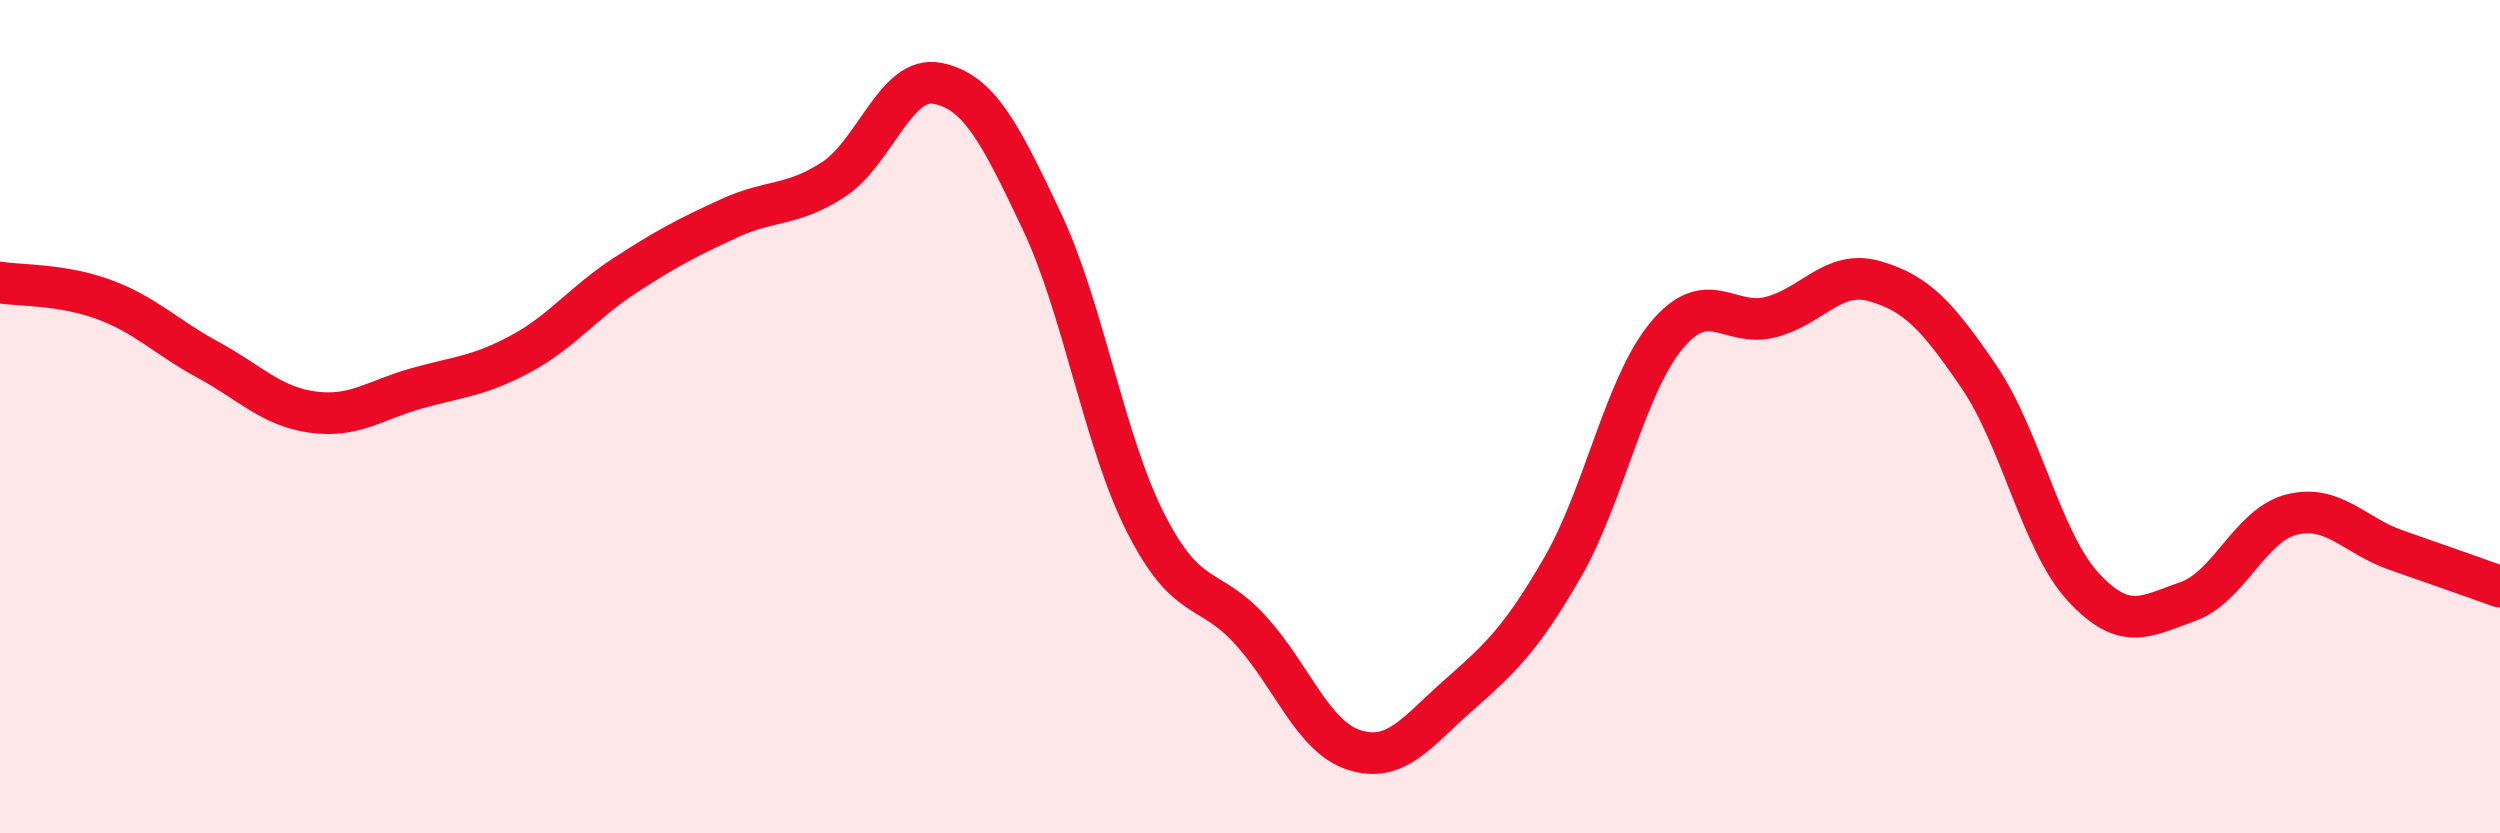
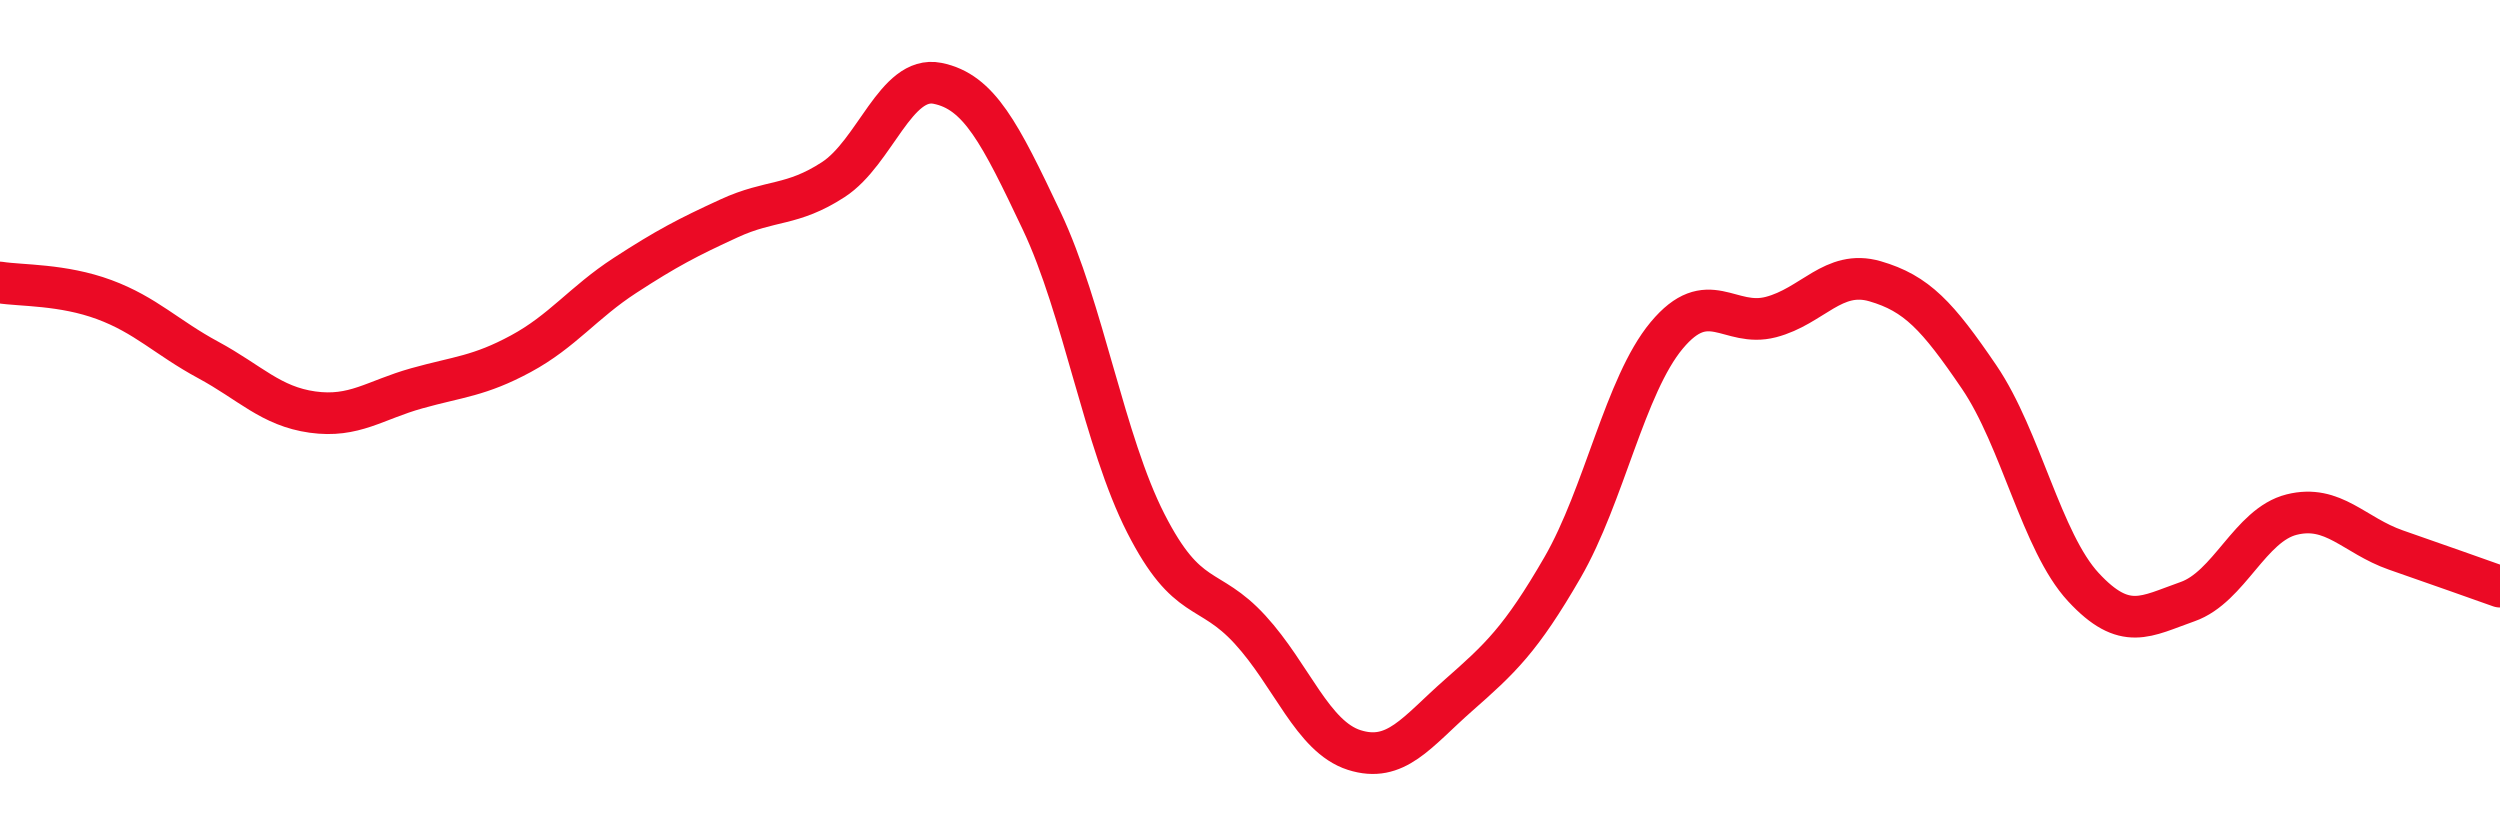
<svg xmlns="http://www.w3.org/2000/svg" width="60" height="20" viewBox="0 0 60 20">
-   <path d="M 0,6.78 C 0.5,6.86 1.5,6.82 2.5,7.19 C 3.5,7.56 4,8.1 5,8.64 C 6,9.18 6.5,9.75 7.5,9.89 C 8.5,10.03 9,9.6 10,9.32 C 11,9.04 11.5,9.03 12.5,8.49 C 13.5,7.95 14,7.26 15,6.61 C 16,5.96 16.5,5.7 17.5,5.24 C 18.5,4.78 19,4.96 20,4.31 C 21,3.66 21.5,1.8 22.5,2 C 23.5,2.2 24,3.19 25,5.3 C 26,7.41 26.5,10.6 27.5,12.56 C 28.5,14.52 29,14.02 30,15.11 C 31,16.2 31.5,17.68 32.5,18 C 33.5,18.32 34,17.57 35,16.69 C 36,15.81 36.5,15.35 37.5,13.62 C 38.5,11.89 39,9.25 40,8.05 C 41,6.85 41.5,7.87 42.5,7.61 C 43.5,7.35 44,6.46 45,6.75 C 46,7.04 46.5,7.58 47.5,9.05 C 48.5,10.52 49,13.01 50,14.09 C 51,15.17 51.5,14.79 52.5,14.44 C 53.5,14.09 54,12.6 55,12.35 C 56,12.1 56.5,12.85 57.5,13.2 C 58.5,13.55 59.5,13.9 60,14.08L60 20L0 20Z" fill="#EB0A25" opacity="0.1" stroke-linecap="round" stroke-linejoin="round" />
  <path d="M 0,6.78 C 0.5,6.86 1.5,6.82 2.5,7.19 C 3.5,7.56 4,8.1 5,8.64 C 6,9.18 6.5,9.75 7.5,9.89 C 8.5,10.03 9,9.6 10,9.32 C 11,9.04 11.5,9.03 12.5,8.49 C 13.5,7.95 14,7.26 15,6.61 C 16,5.96 16.5,5.7 17.5,5.24 C 18.5,4.78 19,4.96 20,4.31 C 21,3.66 21.5,1.8 22.5,2 C 23.5,2.2 24,3.19 25,5.3 C 26,7.41 26.5,10.6 27.5,12.56 C 28.5,14.52 29,14.02 30,15.11 C 31,16.2 31.5,17.68 32.5,18 C 33.5,18.32 34,17.57 35,16.69 C 36,15.81 36.5,15.35 37.5,13.62 C 38.5,11.89 39,9.25 40,8.05 C 41,6.85 41.5,7.87 42.5,7.61 C 43.5,7.35 44,6.46 45,6.75 C 46,7.04 46.5,7.58 47.5,9.05 C 48.5,10.52 49,13.01 50,14.09 C 51,15.17 51.5,14.79 52.5,14.44 C 53.5,14.09 54,12.6 55,12.35 C 56,12.1 56.5,12.85 57.5,13.2 C 58.5,13.55 59.5,13.9 60,14.08" stroke="#EB0A25" stroke-width="1" fill="none" stroke-linecap="round" stroke-linejoin="round" />
</svg>